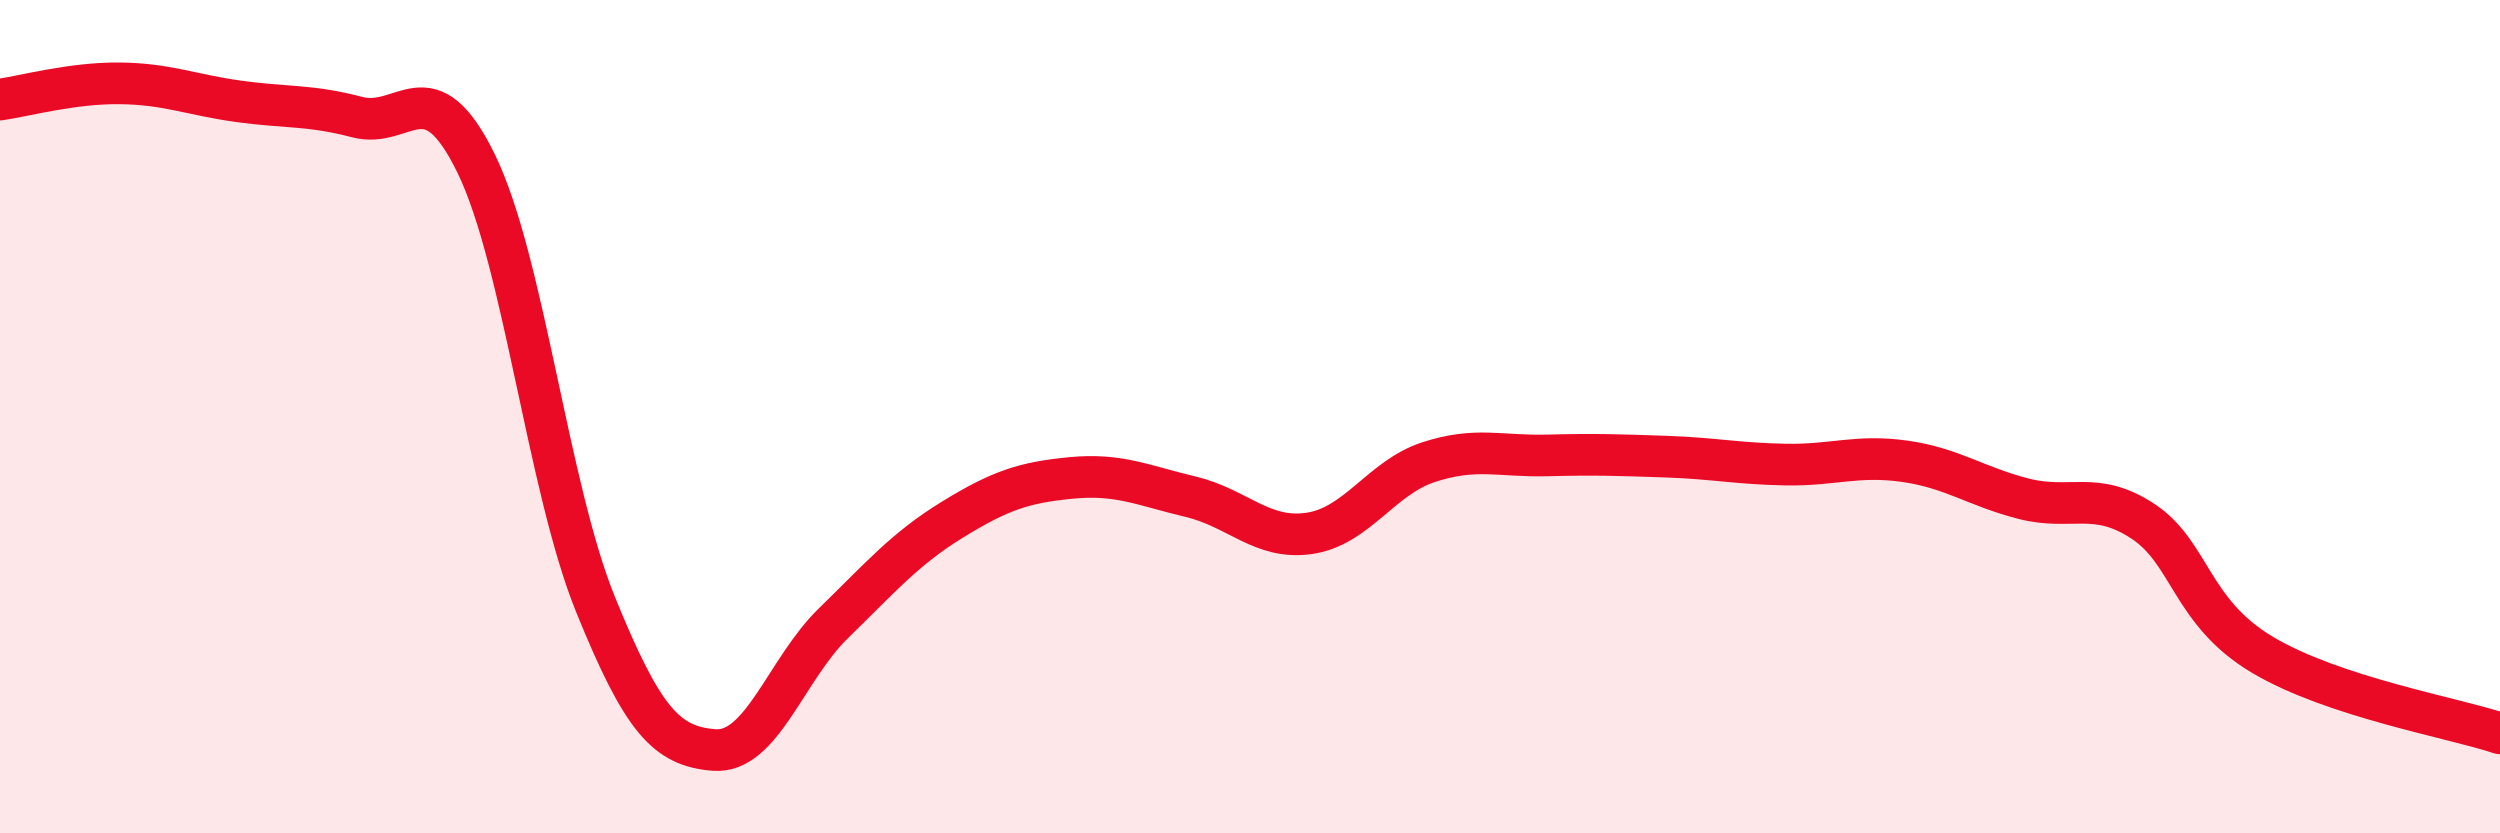
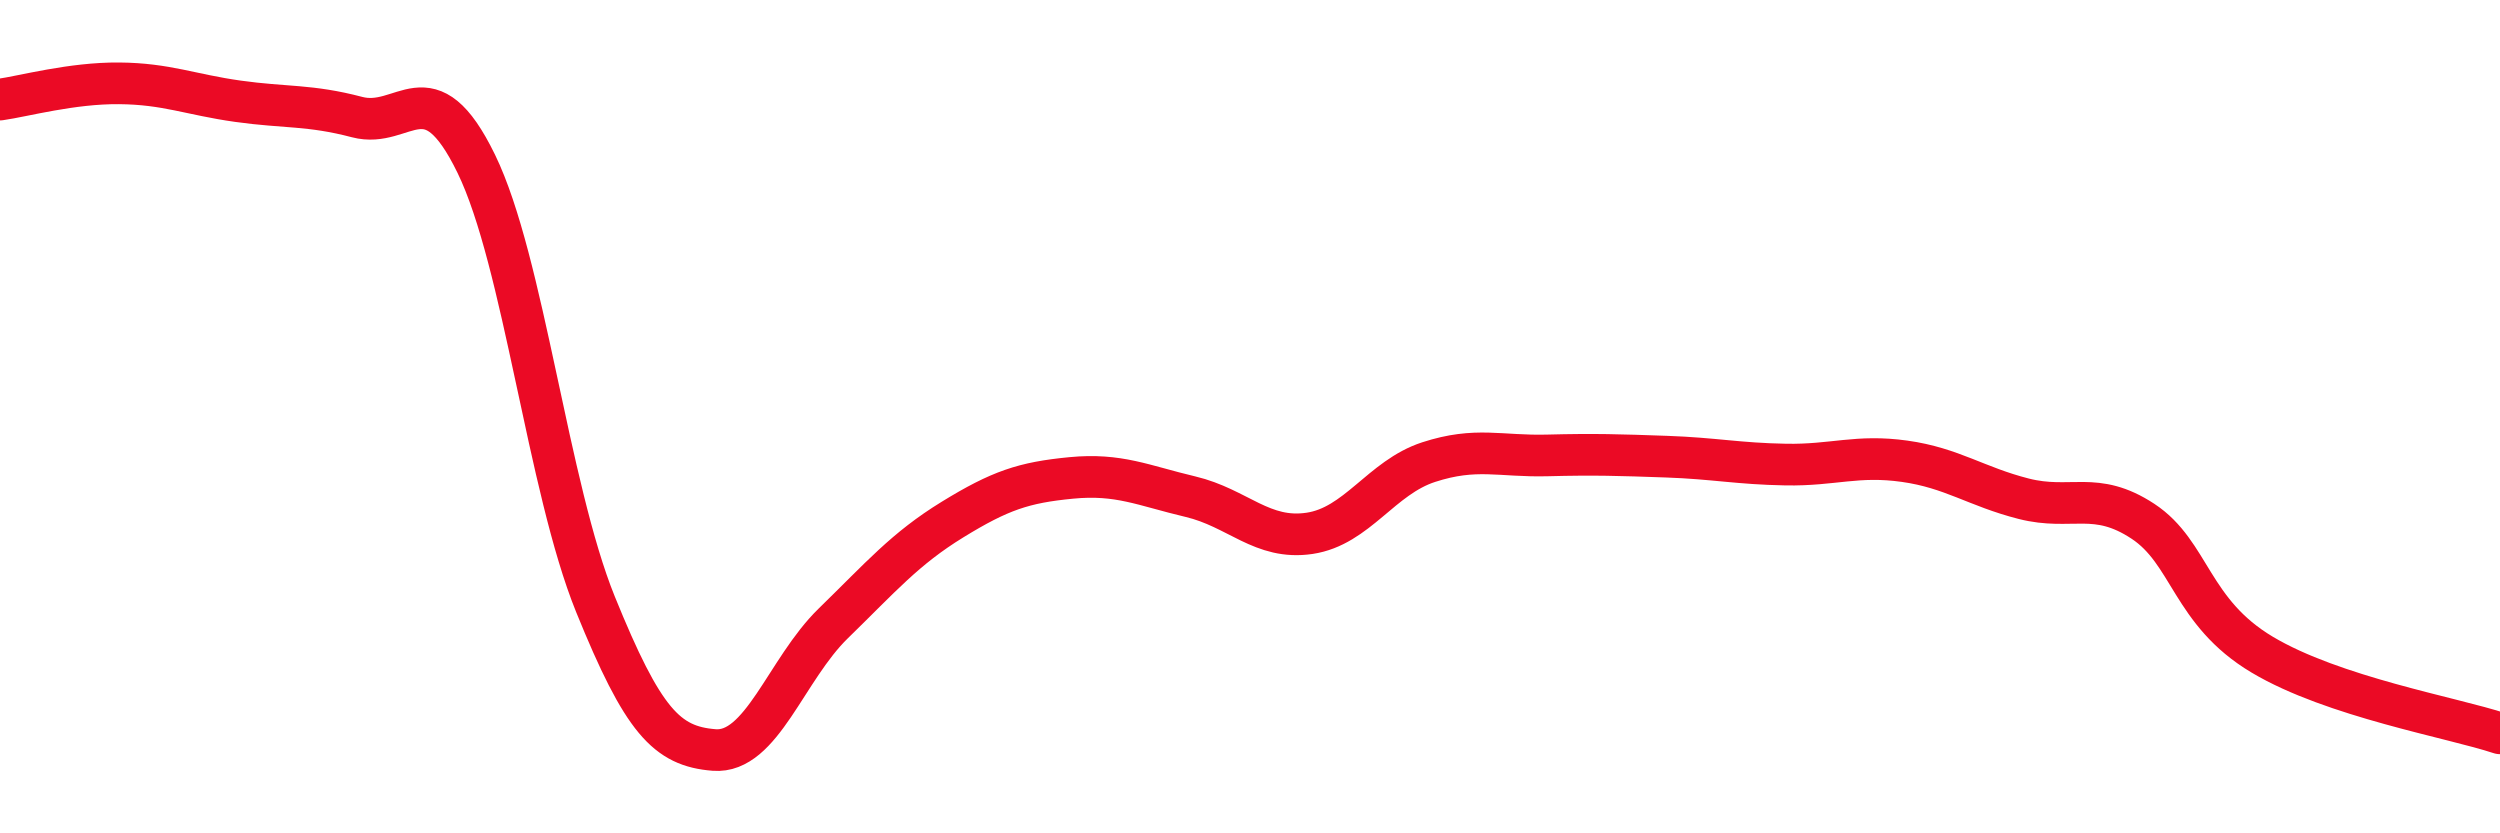
<svg xmlns="http://www.w3.org/2000/svg" width="60" height="20" viewBox="0 0 60 20">
-   <path d="M 0,2.39 C 0.57,2.31 1.72,1.99 2.86,2 C 4,2.01 4.57,2.27 5.71,2.43 C 6.85,2.59 7.43,2.51 8.57,2.81 C 9.71,3.11 10.29,1.59 11.43,3.93 C 12.57,6.27 13.15,11.69 14.29,14.5 C 15.43,17.31 16,17.91 17.14,18 C 18.28,18.09 18.86,16.07 20,14.96 C 21.14,13.85 21.72,13.17 22.86,12.47 C 24,11.77 24.57,11.58 25.71,11.47 C 26.85,11.36 27.43,11.65 28.57,11.92 C 29.71,12.19 30.29,12.97 31.43,12.8 C 32.57,12.63 33.15,11.46 34.29,11.09 C 35.43,10.72 36,10.96 37.14,10.93 C 38.28,10.9 38.86,10.92 40,10.96 C 41.14,11 41.72,11.13 42.86,11.15 C 44,11.17 44.57,10.91 45.71,11.07 C 46.85,11.23 47.43,11.68 48.57,11.97 C 49.71,12.26 50.29,11.76 51.43,12.51 C 52.57,13.26 52.58,14.69 54.29,15.71 C 56,16.73 58.86,17.22 60,17.6L60 20L0 20Z" fill="#EB0A25" opacity="0.1" stroke-linecap="round" stroke-linejoin="round" />
  <path d="M 0,2.39 C 0.57,2.31 1.72,1.99 2.86,2 C 4,2.01 4.57,2.27 5.71,2.43 C 6.85,2.59 7.43,2.51 8.57,2.81 C 9.71,3.11 10.29,1.59 11.43,3.93 C 12.57,6.27 13.15,11.69 14.29,14.5 C 15.43,17.31 16,17.91 17.14,18 C 18.28,18.09 18.86,16.07 20,14.96 C 21.14,13.85 21.72,13.17 22.86,12.47 C 24,11.77 24.57,11.58 25.71,11.47 C 26.85,11.36 27.43,11.65 28.57,11.92 C 29.71,12.19 30.29,12.97 31.43,12.8 C 32.57,12.63 33.15,11.46 34.29,11.09 C 35.43,10.72 36,10.96 37.14,10.93 C 38.28,10.9 38.86,10.92 40,10.96 C 41.14,11 41.72,11.13 42.86,11.15 C 44,11.17 44.57,10.91 45.71,11.07 C 46.85,11.23 47.43,11.68 48.57,11.97 C 49.71,12.26 50.29,11.76 51.43,12.51 C 52.57,13.26 52.58,14.69 54.29,15.71 C 56,16.73 58.86,17.22 60,17.6" stroke="#EB0A25" stroke-width="1" fill="none" stroke-linecap="round" stroke-linejoin="round" />
</svg>